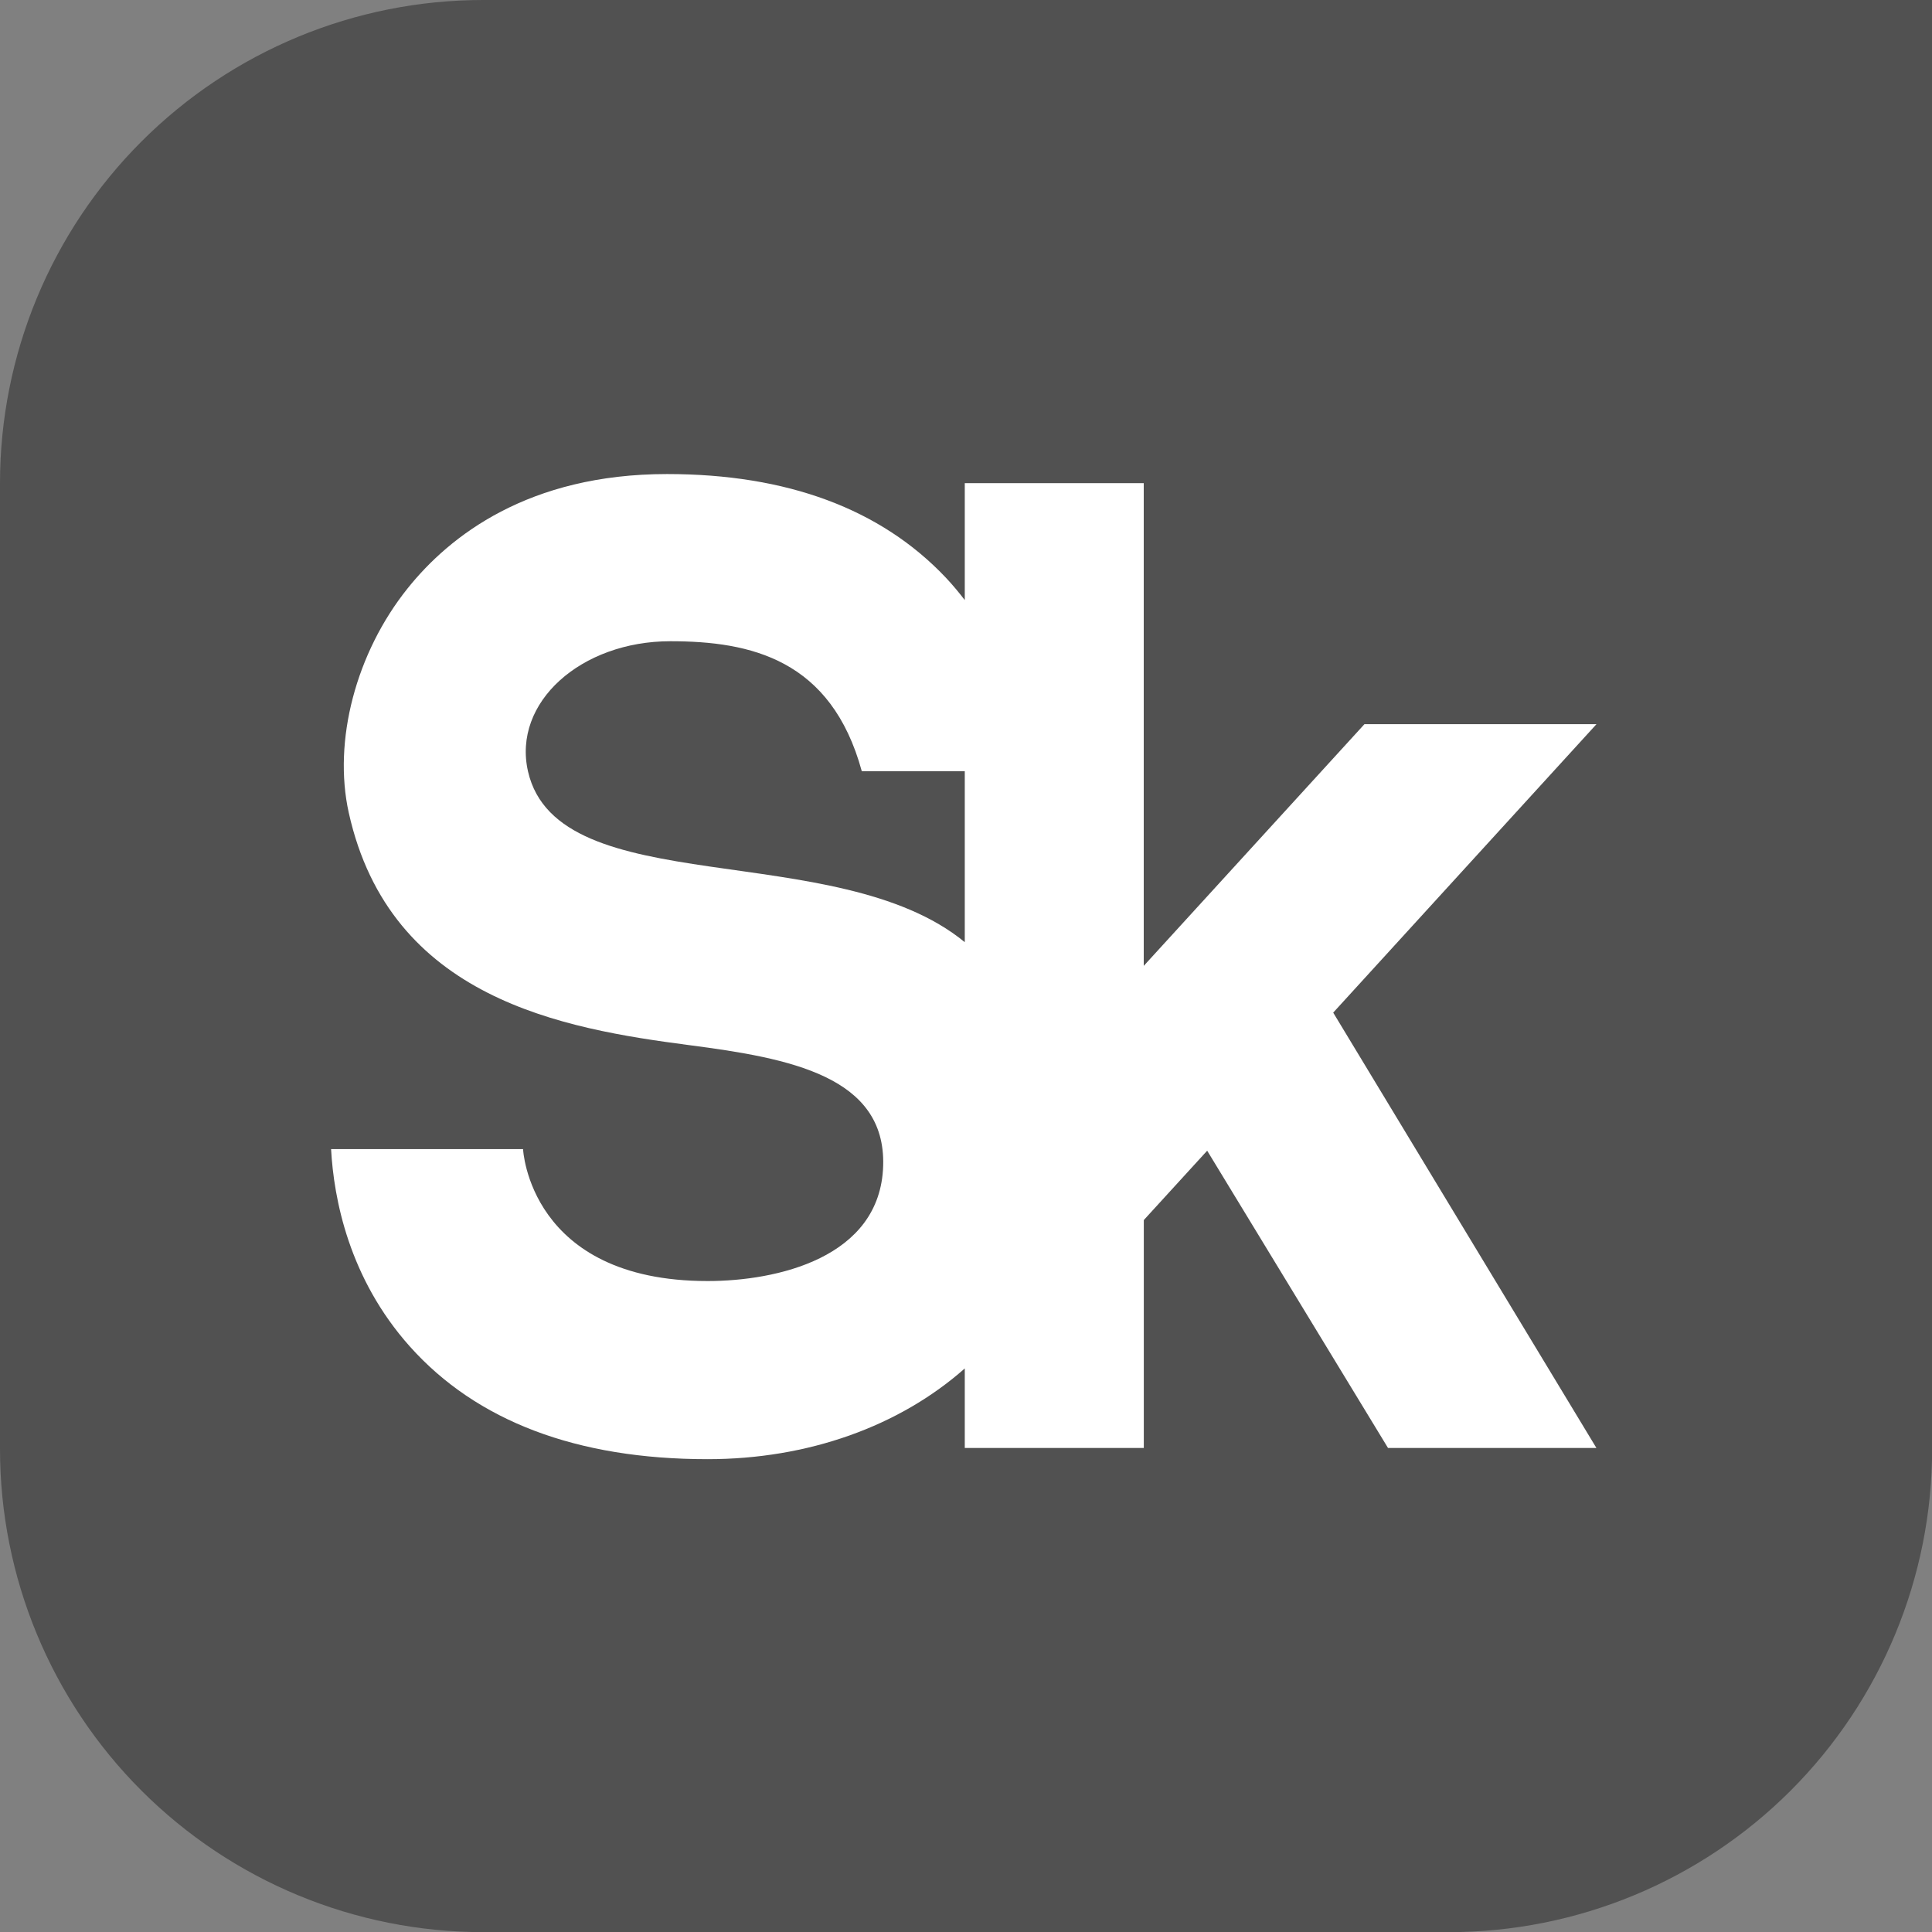
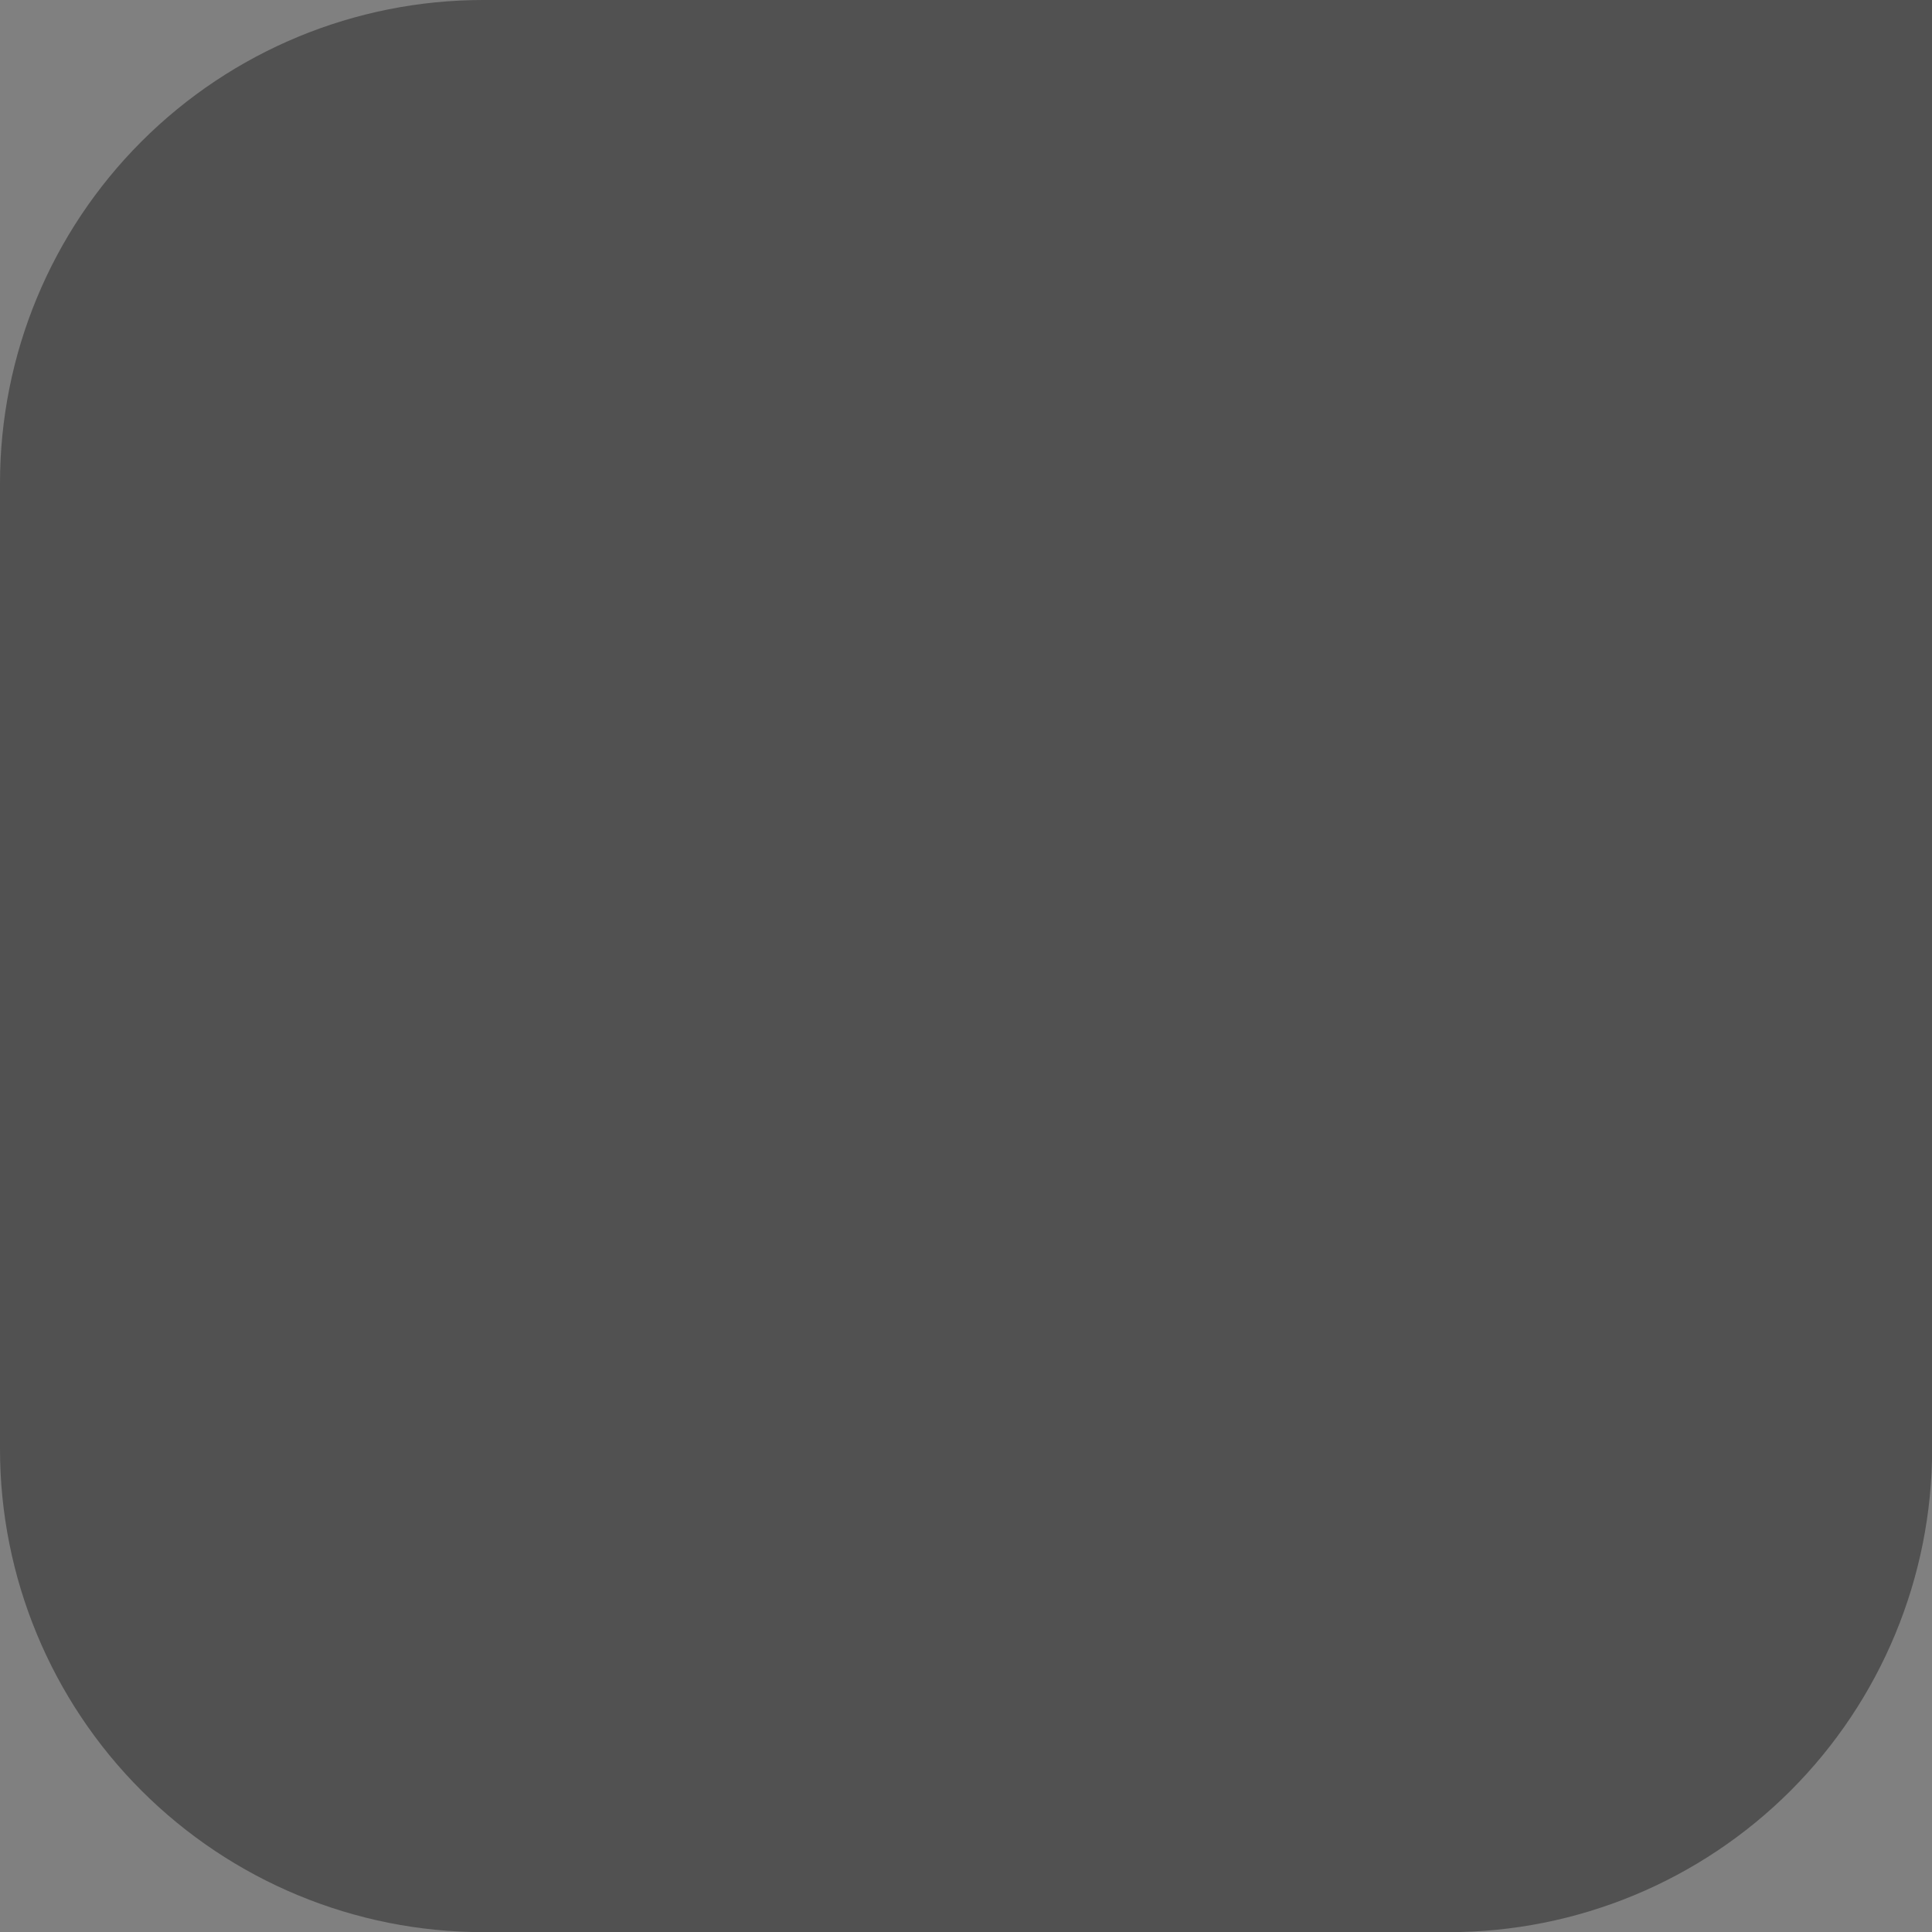
<svg xmlns="http://www.w3.org/2000/svg" width="30" height="30" viewBox="0 0 30 30" fill="none">
  <rect x="0" y="0" width="30" height="30" fill="#808080" stroke="none" />
  <g clip-path="url(#clip0_87_78)">
    <path opacity="0.6" d="M7.502 0C5.512 0 3.604 0.79 2.197 2.197C0.79 3.604 0 5.512 0 7.502L0 22.5C0 24.49 0.79 26.398 2.197 27.805C3.604 29.211 5.512 30.002 7.502 30.002H22.5C24.49 30.002 26.398 29.211 27.805 27.805C29.211 26.398 30.002 24.49 30.002 22.5V0H7.502Z" fill="#333333" />
-     <path d="M24.79 11.245H21.187L17.76 14.998V7.502H14.981V9.318C14.891 9.201 14.795 9.085 14.688 8.971C13.677 7.901 12.22 7.361 10.358 7.361C8.204 7.361 6.98 8.324 6.332 9.133C5.526 10.137 5.168 11.506 5.416 12.622C6.06 15.512 8.742 15.973 10.711 16.23C12.266 16.432 13.754 16.714 13.714 18.1C13.672 19.538 12.052 19.892 10.988 19.892C8.216 19.892 8.122 17.843 8.122 17.843H5.141C5.183 18.613 5.417 19.848 6.364 20.908C7.402 22.069 8.957 22.658 10.988 22.658C12.546 22.658 13.964 22.149 14.981 21.249V22.484H17.761V18.945L18.745 17.868L21.553 22.484H24.789L20.702 15.724L24.79 11.245ZM8.199 11.979C7.954 10.906 9.024 9.957 10.409 9.957C11.656 9.957 12.907 10.237 13.382 11.976H14.981V14.63C12.988 12.991 8.666 14.019 8.199 11.979Z" fill="white" />
  </g>
  <defs>
    <clipPath id="clip0_87_78">
      <rect width="30" height="30" fill="white" />
    </clipPath>
  </defs>
</svg>